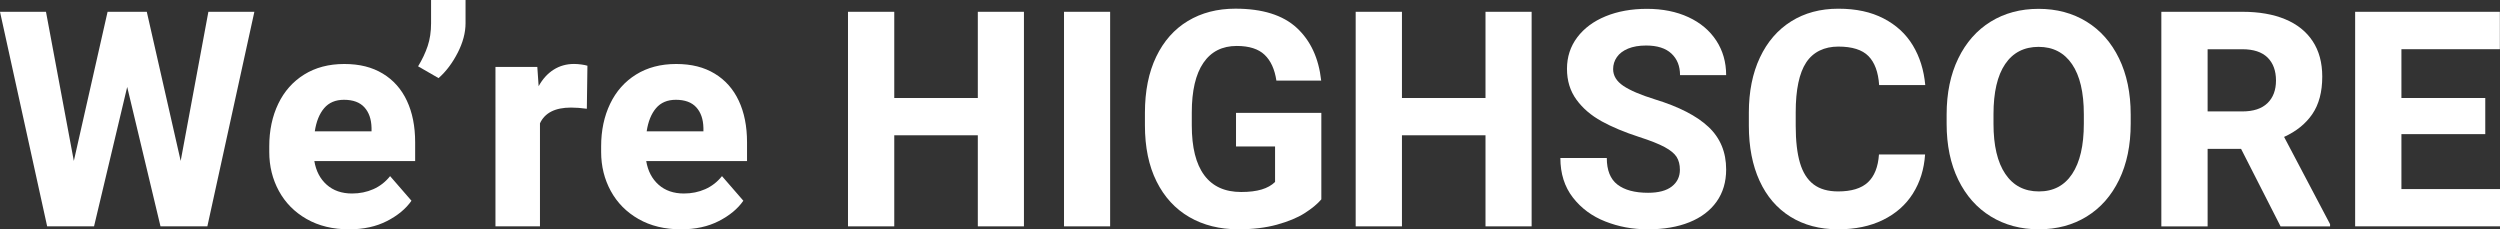
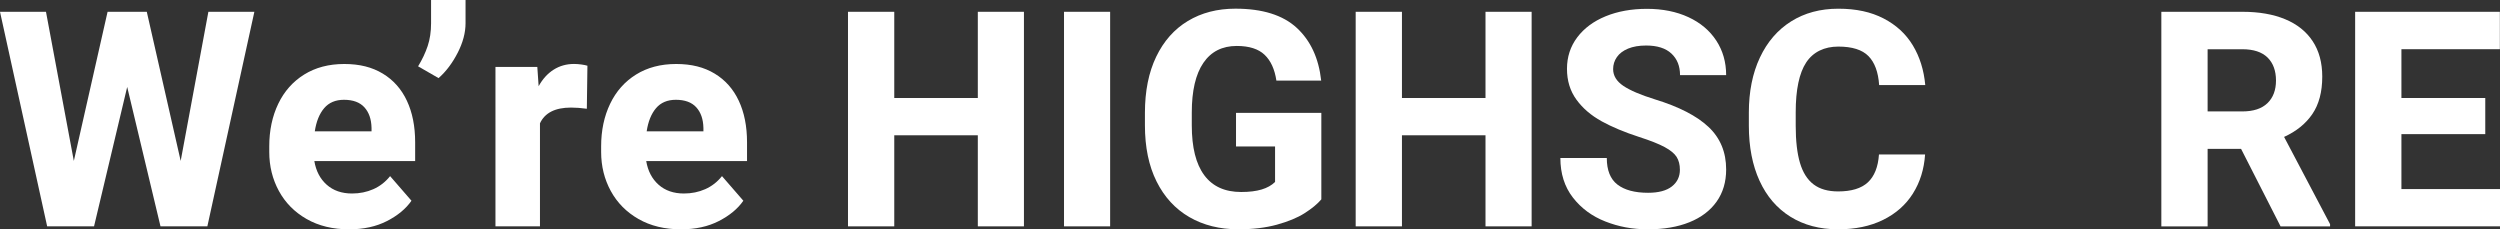
<svg xmlns="http://www.w3.org/2000/svg" width="1795.84" height="164.72" viewBox="0 0 1795.84 164.72">
  <rect x="0" y="0" width="1795.84" height="164.72" fill="#333333" stroke="none" />
  <defs>
    <style>.d{fill:#fff;}</style>
  </defs>
  <g id="a" />
  <g id="b">
    <g id="c">
      <g>
        <path class="d" d="M182.72,8.47l-33.77,154.13h-33.66l-23.92-100.15-23.82,100.15H33.88L0,8.47H33.03l20.01,107.13L77.28,8.47h28.16l24.35,107.13L149.69,8.47h33.03Z" />
        <path class="d" d="M298.21,115.71h-72.41c1.2,7.13,4.16,12.79,8.89,16.99,4.73,4.2,10.8,6.3,18.21,6.3,5.5,0,10.6-1.04,15.3-3.12,4.69-2.08,8.7-5.2,12.02-9.37l15.35,17.68c-4.02,5.79-9.9,10.66-17.63,14.61-7.73,3.95-16.78,5.93-27.15,5.93-11.72,0-21.9-2.47-30.54-7.41-8.65-4.94-15.28-11.65-19.9-20.11-4.62-8.47-6.93-17.82-6.93-28.05v-4.02c0-11.43,2.15-21.63,6.46-30.59,4.3-8.96,10.52-15.97,18.63-21.01,8.11-5.04,17.71-7.57,28.79-7.57s20.01,2.29,27.63,6.88c7.62,4.59,13.41,11.1,17.36,19.53,3.95,8.43,5.93,18.37,5.93,29.8v13.55Zm-31.33-23.92c-.14-6.21-1.85-11.12-5.13-14.71-3.28-3.6-8.17-5.4-14.66-5.4-6.07,0-10.82,2.01-14.24,6.03-3.42,4.02-5.66,9.56-6.72,16.62h40.76v-2.54Z" />
        <path class="d" d="M328.75,37.95c-3.78,7.38-8.35,13.43-13.71,18.16l-14.71-8.47c2.96-4.87,5.26-9.72,6.88-14.56,1.62-4.83,2.44-10.29,2.44-16.36V0h24.77V16.73c0,6.77-1.89,13.85-5.66,21.23Z" />
        <path class="d" d="M417.52,46.31c1.83,.25,3.32,.55,4.45,.9l-.42,30.91c-4.09-.56-7.87-.85-11.33-.85-11.43,0-18.88,3.78-22.34,11.33v74h-31.97V48.06h30.06l.95,13.87c2.82-5.15,6.4-9.1,10.74-11.86s9.23-4.13,14.66-4.13c1.62,0,3.35,.12,5.19,.37Z" />
        <path class="d" d="M536.61,115.71h-72.41c1.2,7.13,4.16,12.79,8.89,16.99,4.73,4.2,10.8,6.3,18.21,6.3,5.5,0,10.6-1.04,15.3-3.12,4.69-2.08,8.7-5.2,12.02-9.37l15.35,17.68c-4.02,5.79-9.9,10.66-17.63,14.61-7.73,3.95-16.78,5.93-27.15,5.93-11.72,0-21.9-2.47-30.54-7.41-8.65-4.94-15.28-11.65-19.9-20.11-4.62-8.47-6.93-17.82-6.93-28.05v-4.02c0-11.43,2.15-21.63,6.46-30.59,4.3-8.96,10.52-15.97,18.63-21.01,8.11-5.04,17.71-7.57,28.79-7.57s20.01,2.29,27.63,6.88c7.62,4.59,13.41,11.1,17.36,19.53,3.95,8.43,5.93,18.37,5.93,29.8v13.55Zm-31.33-23.92c-.14-6.21-1.85-11.12-5.13-14.71-3.28-3.6-8.17-5.4-14.66-5.4-6.07,0-10.82,2.01-14.24,6.03-3.42,4.02-5.66,9.56-6.72,16.62h40.76v-2.54Z" />
        <path class="d" d="M735.53,8.47V162.6h-33.13V97.18h-60.02v65.42h-33.24V8.47h33.24v61.93h60.02V8.47h33.13Z" />
        <path class="d" d="M764.32,162.6V8.47h33.13V162.6h-33.13Z" />
        <path class="d" d="M937.09,153.18c-5.15,3.25-11.75,5.98-19.8,8.2s-17.29,3.33-27.74,3.33c-13.41,0-25.16-2.93-35.25-8.79-10.09-5.86-17.93-14.38-23.5-25.57-5.58-11.19-8.36-24.61-8.36-40.28v-9c0-15.67,2.7-29.11,8.1-40.33s12.98-19.78,22.76-25.67c9.77-5.89,21.15-8.84,34.14-8.84,19.41,0,34.09,4.59,44.04,13.76,9.95,9.18,15.81,21.81,17.57,37.9h-32.18c-1.2-8.11-4.02-14.29-8.47-18.53s-11.12-6.35-20.01-6.35c-10.45,0-18.44,4.06-23.98,12.17-5.54,8.12-8.31,20.01-8.31,35.68v9.21c0,15.81,2.98,27.74,8.95,35.78,5.96,8.05,14.8,12.07,26.52,12.07s19.41-2.4,24.35-7.2v-25.51h-28.05v-24.14h61.29v62.14c-2.89,3.39-6.92,6.71-12.07,9.95Z" />
        <path class="d" d="M1100.22,8.47V162.6h-33.13V97.18h-60.02v65.42h-33.24V8.47h33.24v61.93h60.02V8.47h33.13Z" />
        <path class="d" d="M1150.45,87.07c-7.52-4.13-13.53-9.3-18.05-15.51-4.52-6.21-6.78-13.58-6.78-22.12s2.45-16.07,7.36-22.6c4.9-6.53,11.7-11.57,20.38-15.14,8.68-3.56,18.59-5.35,29.75-5.35s21.14,1.99,29.75,5.98c8.61,3.99,15.28,9.6,20.01,16.83,4.73,7.23,7.09,15.51,7.09,24.82h-33.13c0-6.49-2.06-11.66-6.19-15.51-4.13-3.85-10.18-5.77-18.16-5.77-5.08,0-9.4,.74-12.97,2.22-3.56,1.48-6.25,3.51-8.04,6.09-1.8,2.58-2.7,5.45-2.7,8.63,0,4.73,2.44,8.73,7.3,12.02,4.87,3.28,12.42,6.51,22.65,9.69,17.29,5.29,30.15,11.91,38.59,19.85,8.43,7.94,12.65,18.12,12.65,30.54,0,8.96-2.29,16.67-6.88,23.13-4.59,6.46-11.1,11.38-19.53,14.77-8.43,3.39-18.33,5.08-29.69,5.08s-21.08-1.87-30.65-5.61c-9.56-3.74-17.34-9.47-23.34-17.2-6-7.73-9-17.2-9-28.42h33.35c0,8.82,2.56,15.19,7.67,19.11,5.12,3.92,12.44,5.88,21.97,5.88,7.55,0,13.25-1.52,17.1-4.55,3.85-3.03,5.77-7.02,5.77-11.96,0-3.67-.78-6.74-2.33-9.21-1.55-2.47-4.41-4.83-8.58-7.09-4.17-2.26-10.3-4.69-18.42-7.3-10.45-3.39-19.43-7.15-26.94-11.27Z" />
        <path class="d" d="M1374.14,139c-5.12,8.12-12.26,14.43-21.44,18.95-9.17,4.52-19.94,6.77-32.29,6.77-13.2,0-24.63-3.02-34.3-9.05s-17.06-14.64-22.18-25.83c-5.12-11.19-7.67-24.36-7.67-39.54v-9.42c0-15.1,2.65-28.28,7.94-39.54,5.29-11.26,12.77-19.92,22.44-25.99,9.67-6.07,20.96-9.1,33.88-9.1s23.46,2.33,32.5,6.99c9.03,4.66,16.04,11.1,21.01,19.32,4.98,8.22,7.96,17.73,8.95,28.53h-33.13c-.64-9.32-3.19-16.25-7.68-20.8-4.48-4.55-11.7-6.83-21.65-6.83s-18.07,3.81-23.08,11.43c-5.01,7.62-7.52,19.55-7.52,35.78v9.63c0,10.94,1.02,19.85,3.07,26.73,2.05,6.88,5.29,12.02,9.74,15.4,4.45,3.39,10.34,5.08,17.68,5.08,9.53,0,16.64-2.17,21.33-6.51,4.69-4.34,7.36-11.03,7.99-20.06h33.13c-.71,10.59-3.62,19.94-8.73,28.05Z" />
-         <path class="d" d="M1522.24,129.15c-5.54,11.43-13.29,20.22-23.24,26.36-9.95,6.14-21.42,9.21-34.4,9.21s-24.49-3.07-34.51-9.21c-10.02-6.14-17.82-14.93-23.4-26.36-5.58-11.43-8.36-24.84-8.36-40.23v-6.67c0-15.38,2.79-28.81,8.36-40.28,5.57-11.47,13.34-20.27,23.29-26.41,9.95-6.14,21.42-9.21,34.41-9.21s24.47,3.07,34.46,9.21c9.99,6.14,17.77,14.94,23.34,26.41,5.57,11.47,8.36,24.9,8.36,40.28v6.67c0,15.39-2.77,28.79-8.31,40.23Zm-33.82-83.05c-5.65-8.29-13.66-12.44-24.03-12.44s-18.46,4.13-24.03,12.39c-5.58,8.26-8.36,20.26-8.36,35.99v6.88c0,15.6,2.82,27.6,8.47,35.99,5.65,8.4,13.69,12.6,24.14,12.6s18.35-4.2,23.92-12.6c5.57-8.4,8.36-20.4,8.36-35.99v-6.88c0-15.67-2.82-27.65-8.47-35.94Z" />
        <path class="d" d="M1673.78,161.02v1.59h-35.57l-28.37-55.68h-24.03v55.68h-33.24V8.47h58.22c11.93,0,22.18,1.78,30.75,5.35,8.58,3.56,15.16,8.82,19.74,15.77,4.59,6.95,6.88,15.44,6.88,25.46,0,10.94-2.37,19.89-7.09,26.84-4.73,6.95-11.5,12.44-20.33,16.46l33.03,62.67Zm-87.97-80.98h24.98c7.9,0,13.9-1.98,18-5.93,4.09-3.95,6.14-9.39,6.14-16.3s-2.03-12.56-6.09-16.51c-4.06-3.95-10.08-5.93-18.05-5.93h-24.98v44.67Z" />
        <path class="d" d="M1795.84,135.82v26.78h-104.06V8.47h103.96v26.89h-70.71v35.04h60.23v25.94h-60.23v39.49h70.82Z" />
      </g>
    </g>
  </g>
</svg>